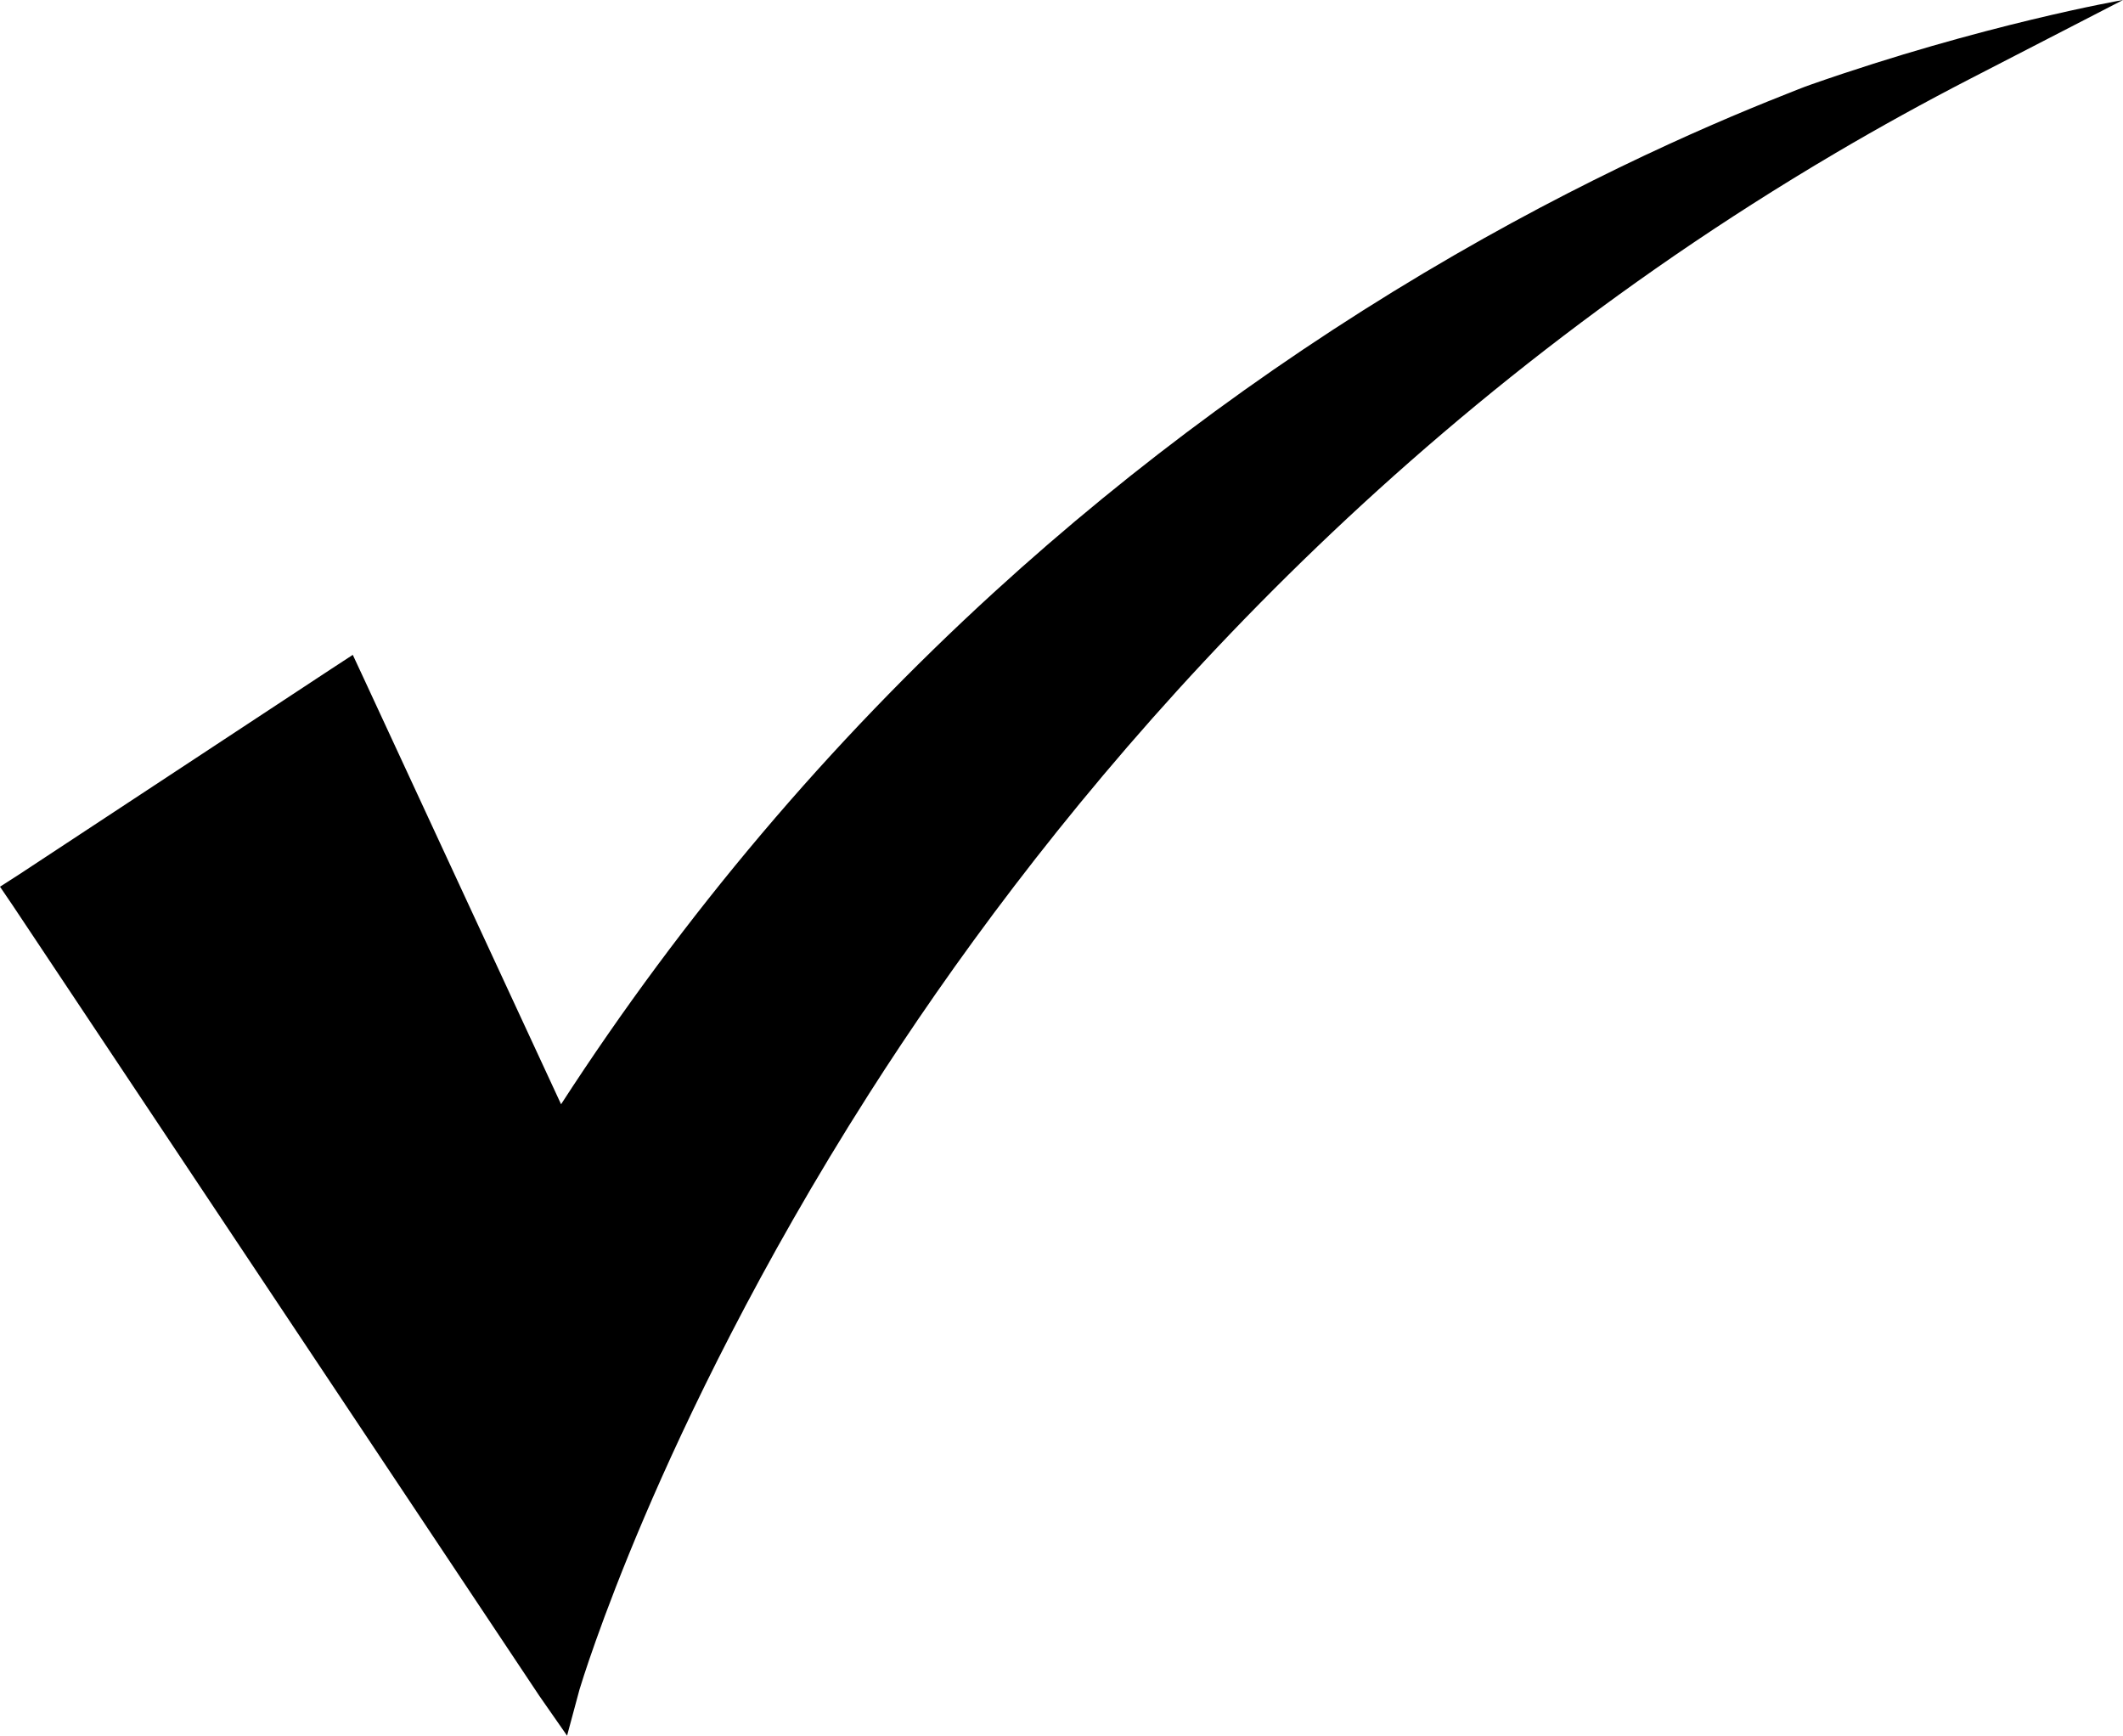
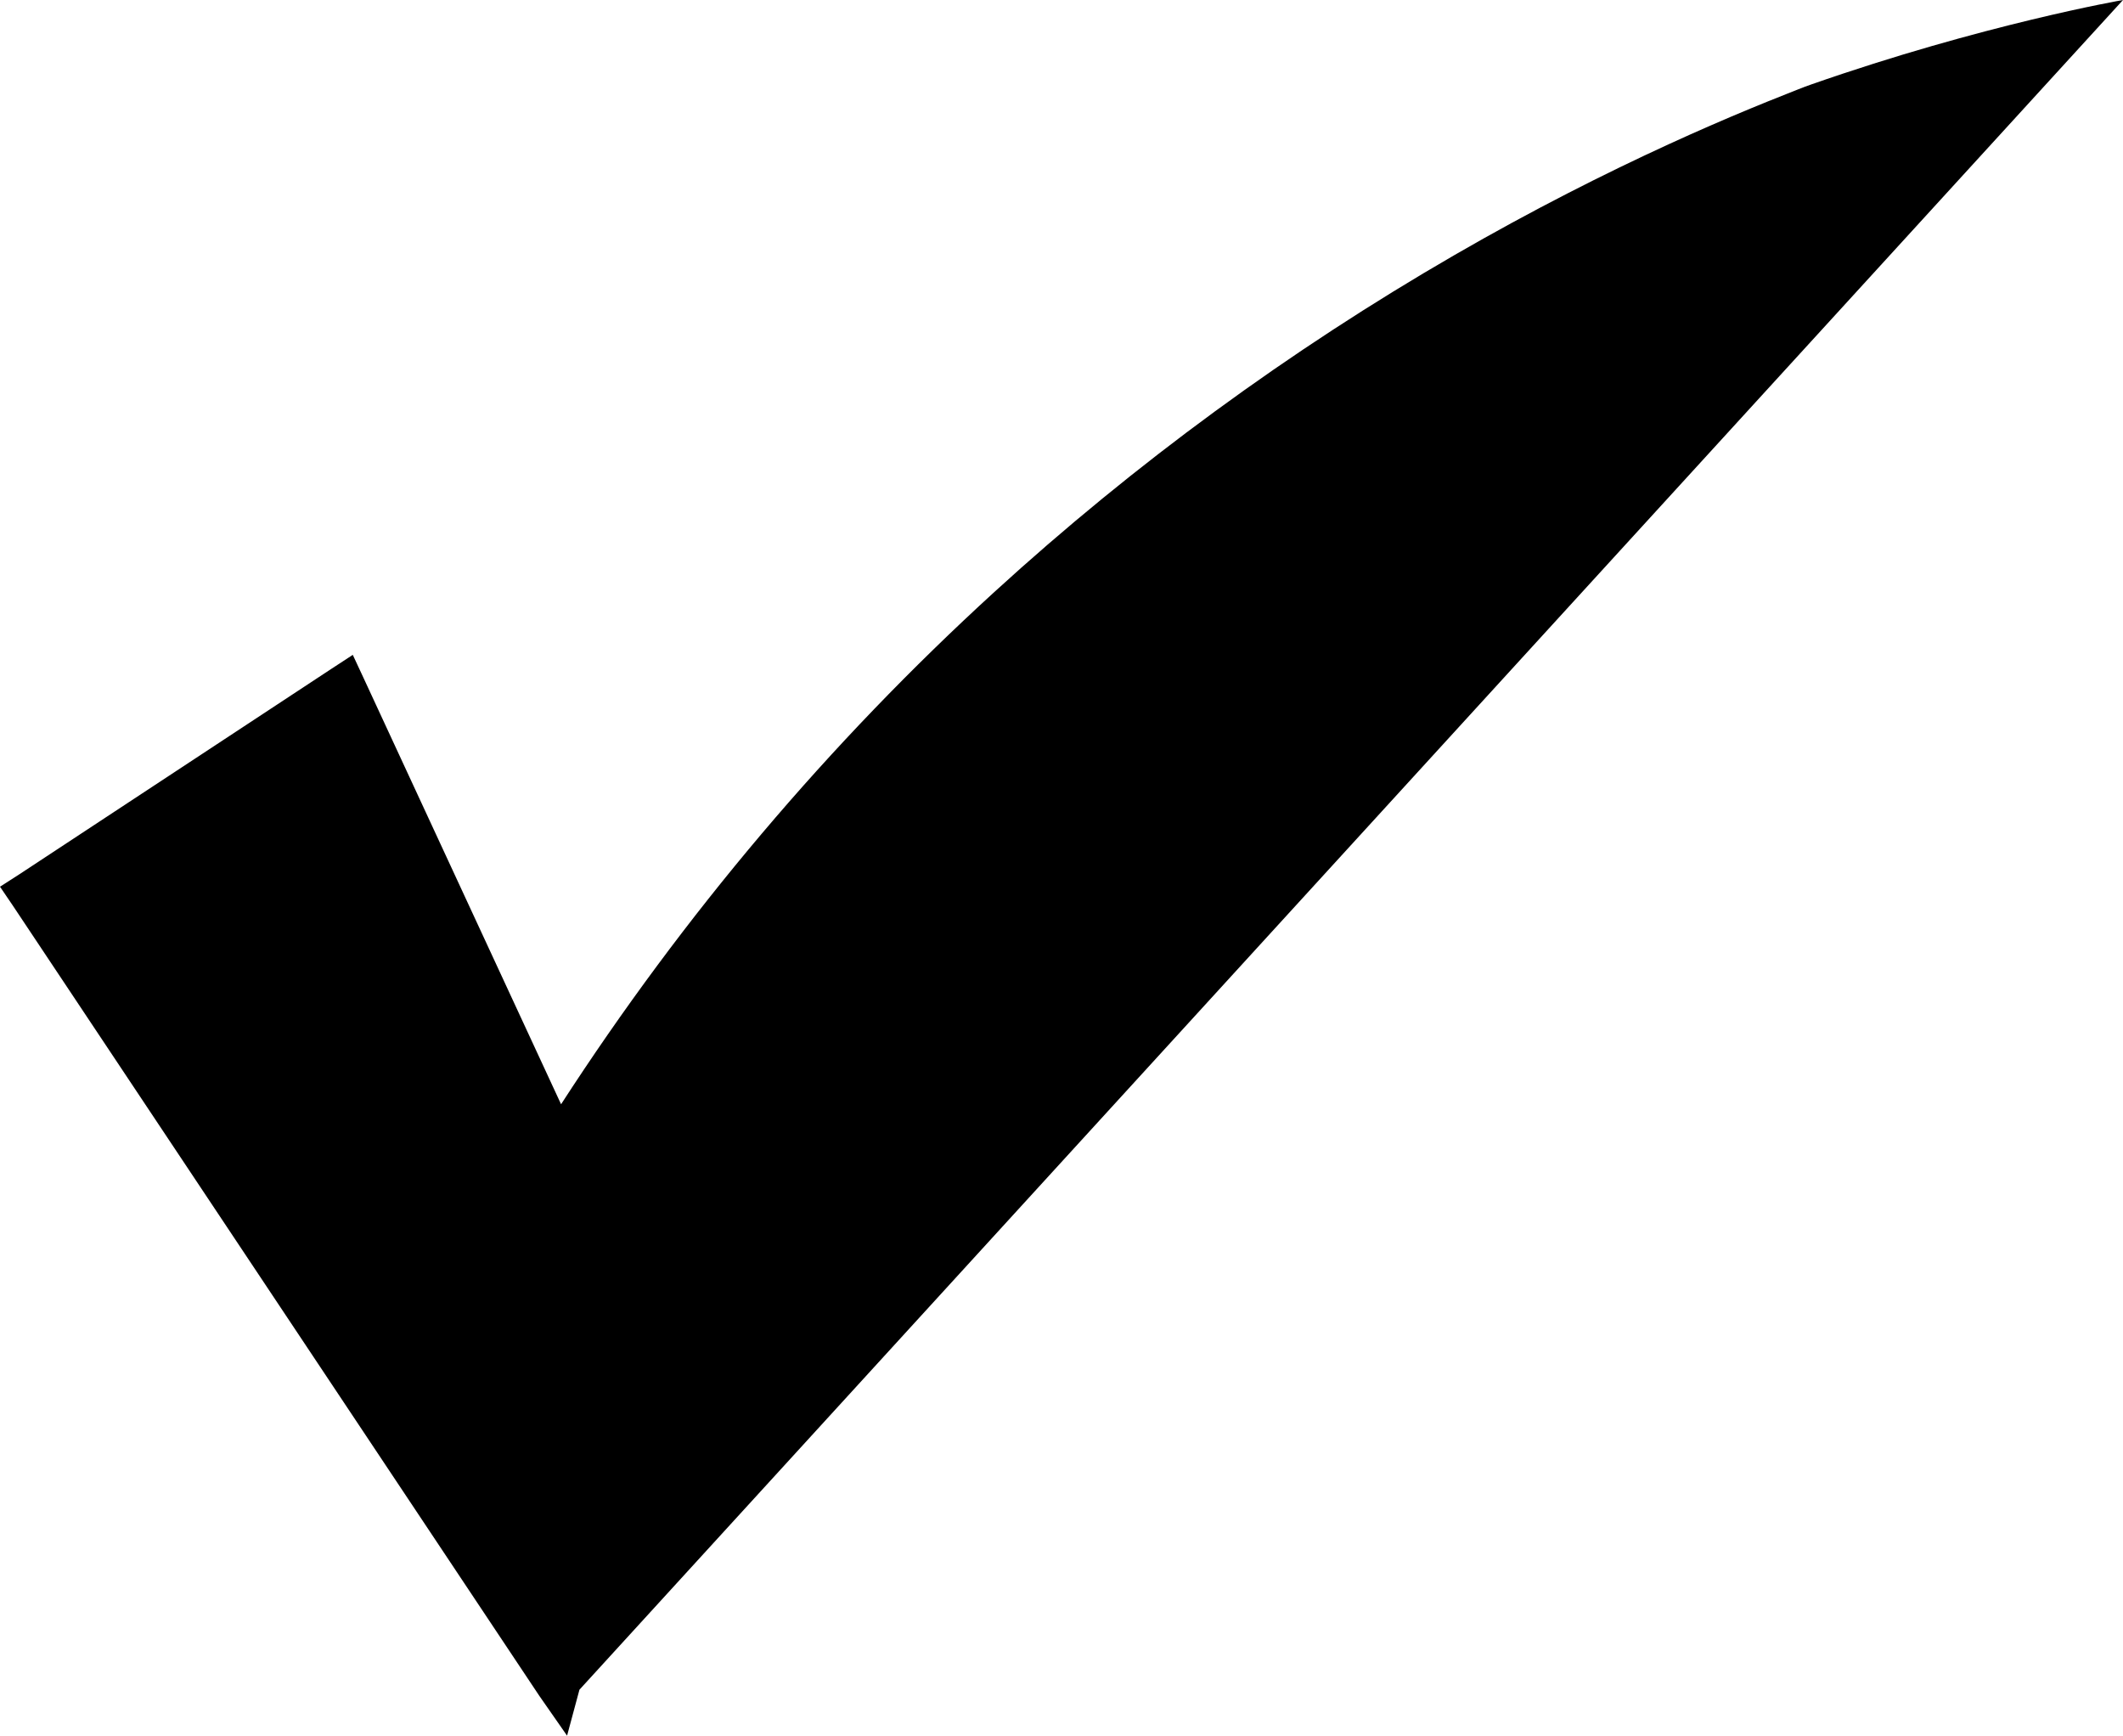
<svg xmlns="http://www.w3.org/2000/svg" viewBox="0 0 2667.87 2180.84" data-name="Layer 2" id="Layer_2">
  <g>
-     <path d="M2096.97,181.24c-79.53,36.47-171.03,82.48-269.26,139.27-207.27,119.81-401.77,262.22-578.12,423.28-207.73,189.72-390.79,406.14-544.52,643.7l-248.06-535.31-13.68-29.36-27.2,17.76L24.05,1098.7l-24.05,15.44,16.11,23.71,661.72,993.08,34.78,49.91,15.55-57.75c1.34-4.48,26.28-87.21,81.58-216.78,52.63-123.29,144.33-315.68,282.37-532.06,207.19-324.76,554.77-757.48,1085.87-1102.33,7.84-5.1,15.72-10.17,23.64-15.22,34.39-21.93,69.53-43.49,105.44-64.63,54.54-32.1,110.85-63.22,168.97-93.18L2667.87,0s-176.17,30.56-392.62,106.41c-9.83,3.44-20,7.65-30.76,11.89-28.51,11.23-60.52,24.4-95.47,39.65-16.7,7.28-34.07,15.04-52.05,23.29Z" />
+     <path d="M2096.97,181.24c-79.53,36.47-171.03,82.48-269.26,139.27-207.27,119.81-401.77,262.22-578.12,423.28-207.73,189.72-390.79,406.14-544.52,643.7l-248.06-535.31-13.68-29.36-27.2,17.76L24.05,1098.7l-24.05,15.44,16.11,23.71,661.72,993.08,34.78,49.91,15.55-57.75L2667.87,0s-176.17,30.56-392.62,106.41c-9.83,3.44-20,7.65-30.76,11.89-28.51,11.23-60.52,24.4-95.47,39.65-16.7,7.28-34.07,15.04-52.05,23.29Z" />
  </g>
</svg>